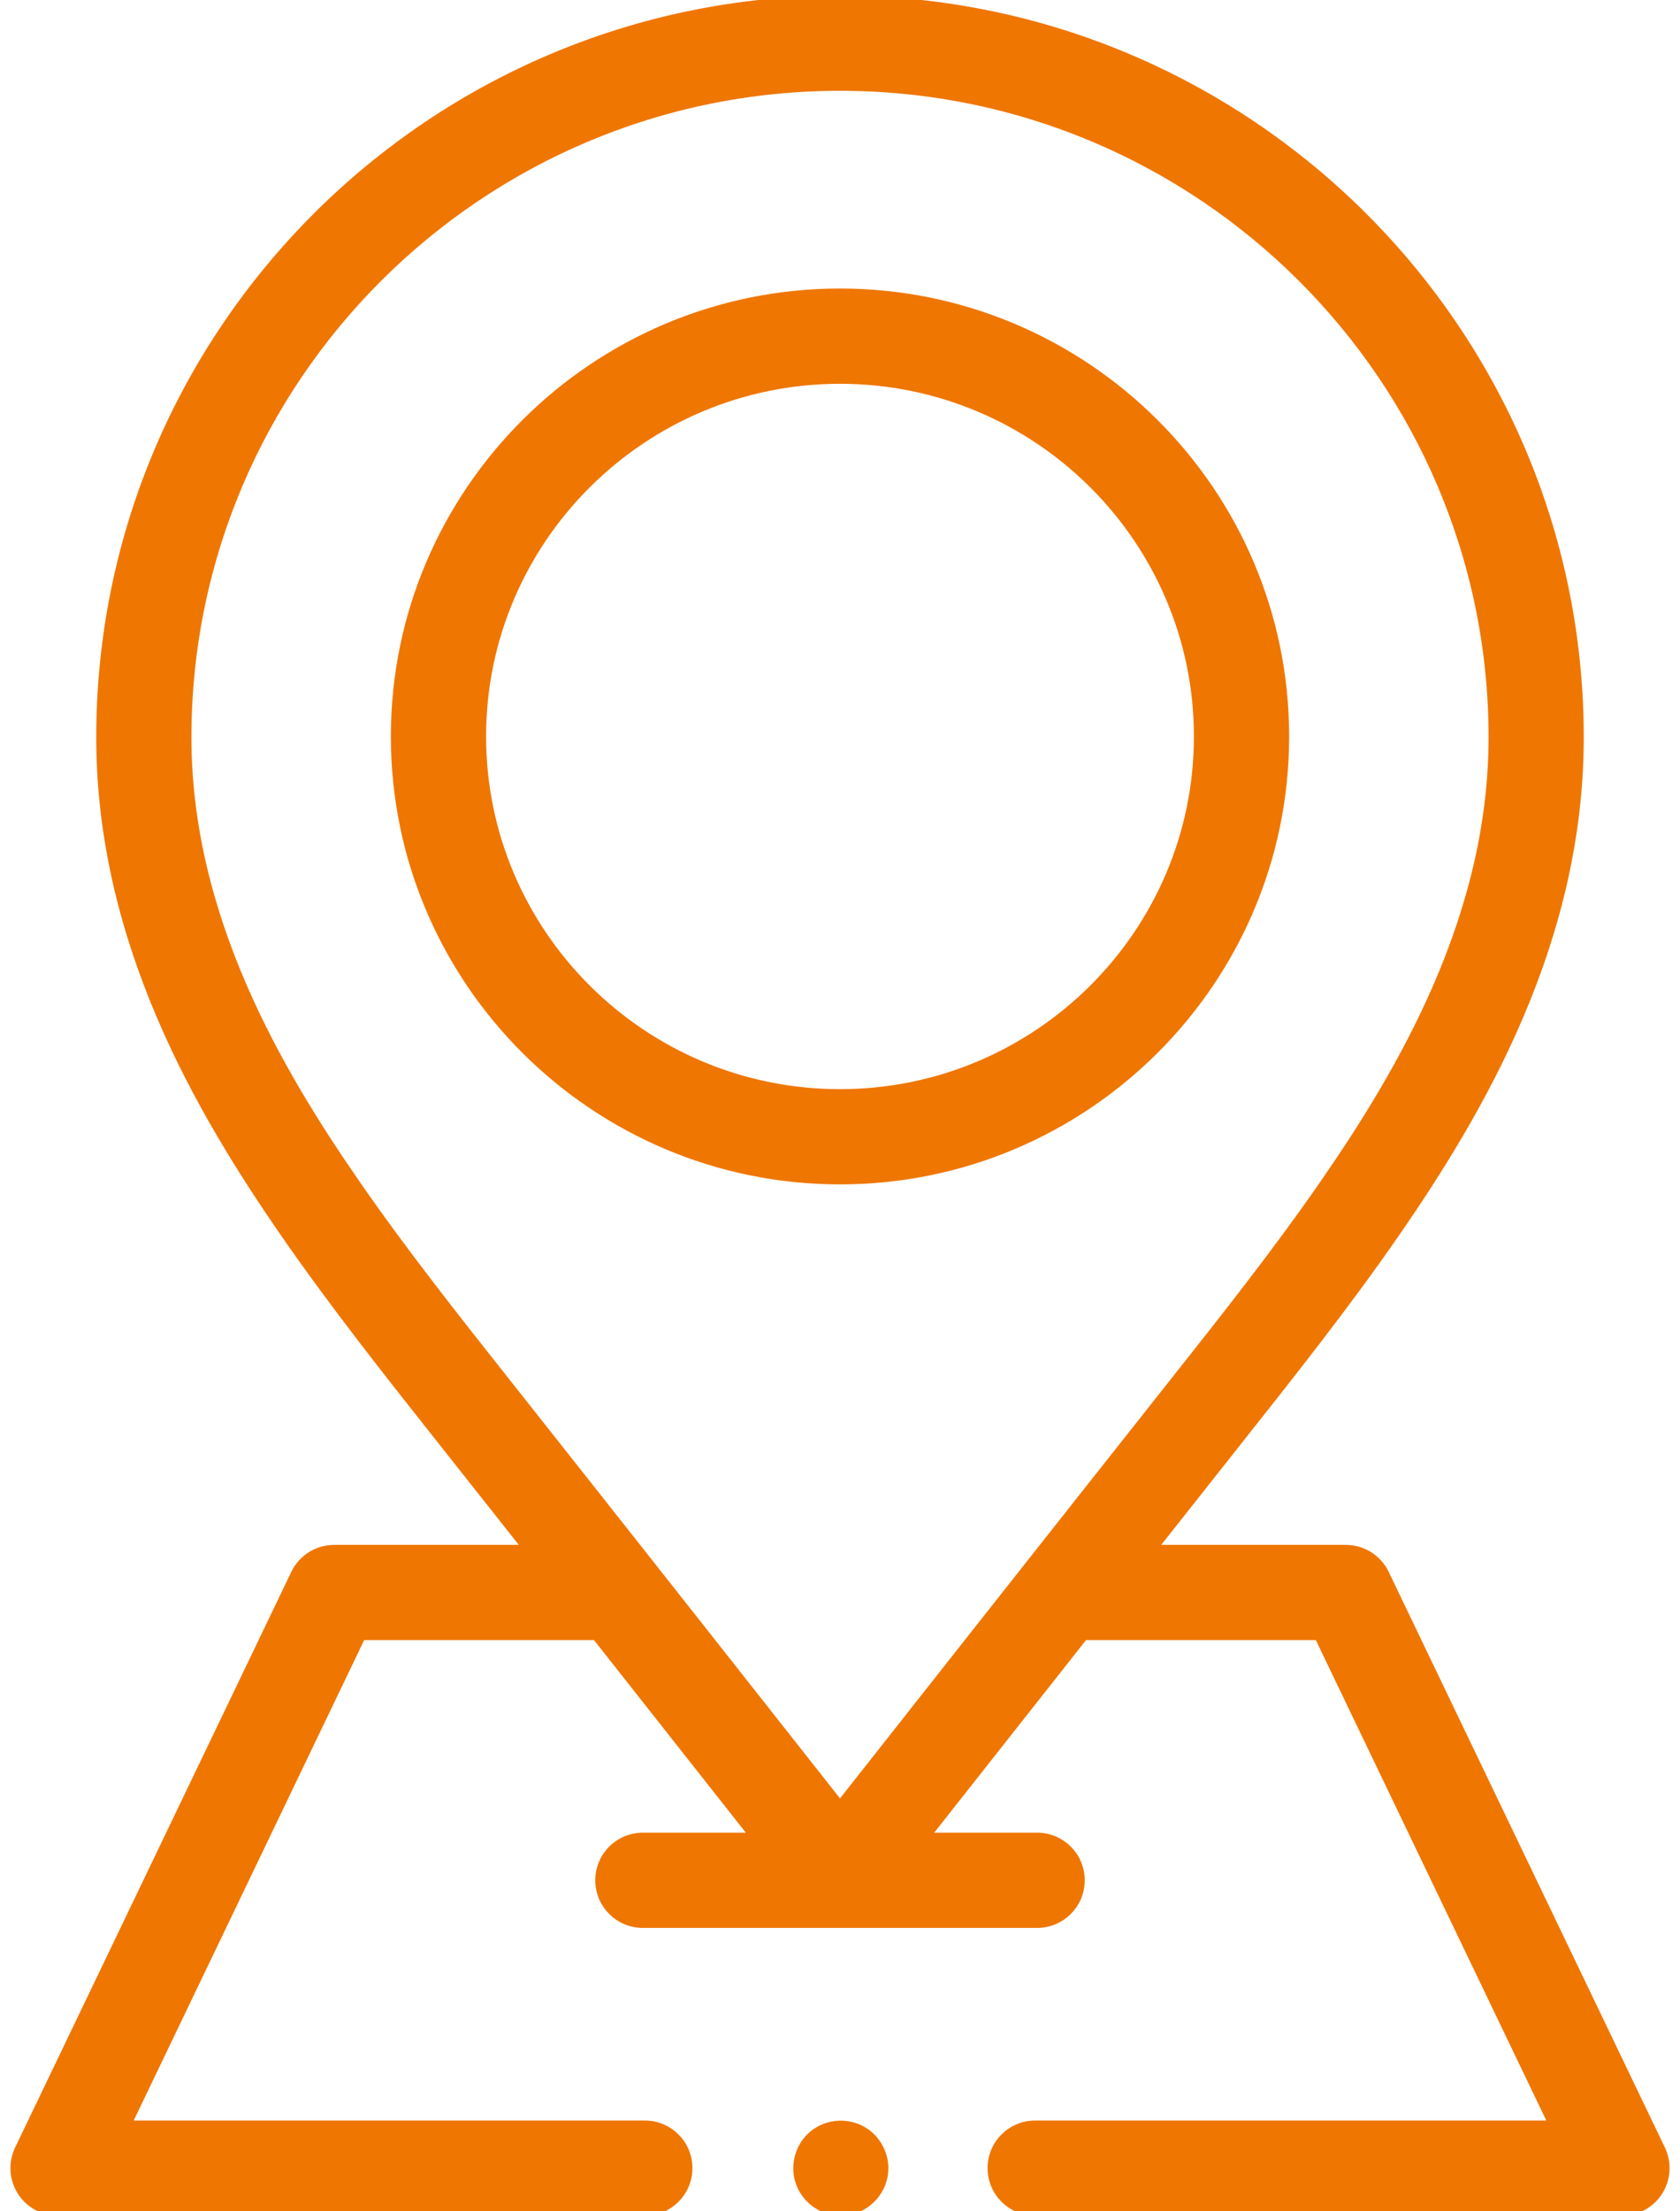
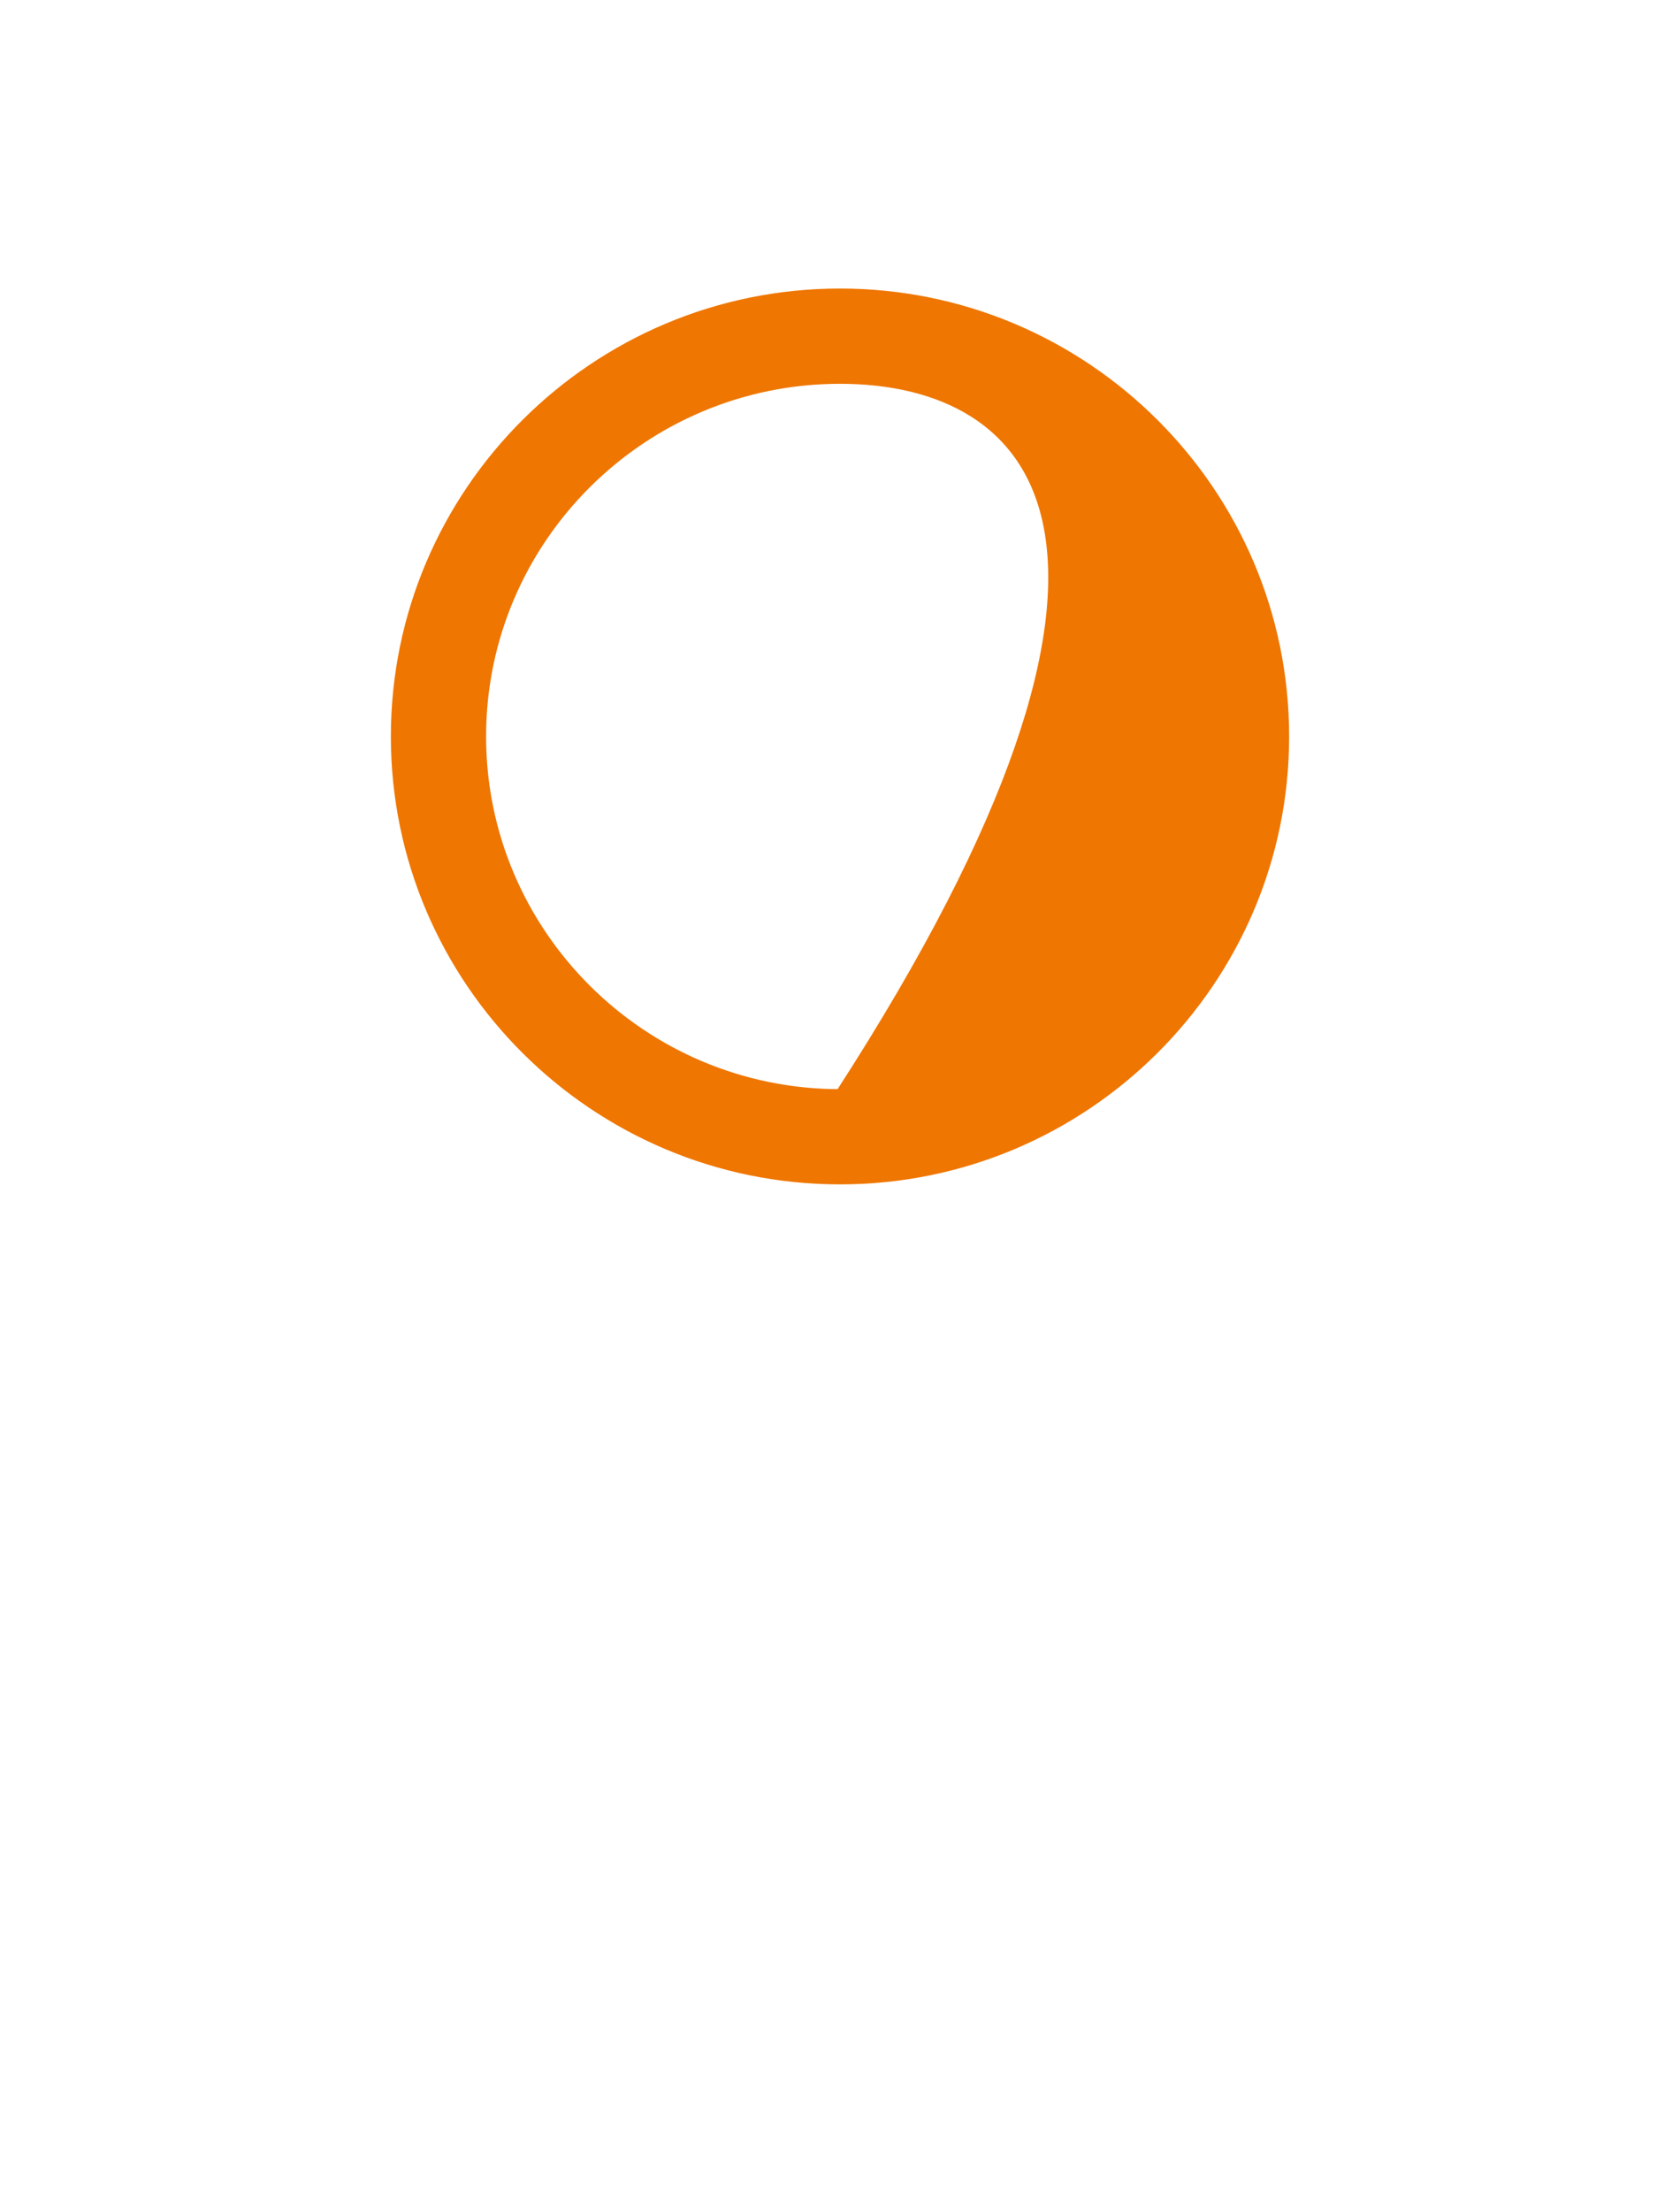
<svg xmlns="http://www.w3.org/2000/svg" width="38" height="50" viewBox="0 0 38 50" fill="none">
-   <path d="M19.018 50C18.592 50 18.208 49.713 18.084 49.307C17.971 48.934 18.096 48.516 18.398 48.269C18.728 47.999 19.205 47.977 19.559 48.212C19.887 48.429 20.054 48.837 19.974 49.222C19.88 49.669 19.475 50 19.018 50Z" fill="#EF7601" stroke="#EF7601" stroke-width="0.2" />
-   <path d="M37.568 48.601L31.321 35.585C31.158 35.246 30.816 35.031 30.44 35.031H26.059C26.73 34.182 27.396 33.339 28.024 32.546C29.214 31.043 30.445 29.49 31.547 27.898C33.491 25.089 35.723 21.275 35.723 16.67C35.723 7.478 28.221 0 19 0C9.779 0 2.277 7.478 2.277 16.67C2.277 21.275 4.509 25.089 6.453 27.898C7.554 29.488 8.785 31.043 9.975 32.546C10.604 33.339 11.27 34.182 11.941 35.031H7.56C7.184 35.031 6.842 35.246 6.679 35.585L0.432 48.601C0.287 48.904 0.307 49.26 0.486 49.544C0.665 49.828 0.977 50 1.313 50H14.585C15.125 50 15.562 49.563 15.562 49.023C15.562 48.484 15.125 48.047 14.585 48.047H2.865L8.174 36.984H13.484C14.885 38.759 16.19 40.414 17.076 41.539H14.54C14.001 41.539 13.564 41.976 13.564 42.515C13.564 43.055 14.001 43.492 14.54 43.492H23.46C23.999 43.492 24.436 43.055 24.436 42.515C24.436 41.976 23.999 41.539 23.46 41.539H20.924C21.81 40.414 23.115 38.759 24.516 36.984H29.826L35.135 48.047H23.415C22.875 48.047 22.438 48.484 22.438 49.023C22.438 49.563 22.875 50 23.415 50H36.687C37.023 50 37.335 49.828 37.514 49.544C37.693 49.26 37.713 48.904 37.568 48.601ZM8.059 26.786C6.276 24.211 4.23 20.734 4.23 16.67C4.23 8.555 10.856 1.953 19 1.953C27.144 1.953 33.77 8.555 33.77 16.67C33.77 20.734 31.724 24.211 29.941 26.786C28.875 28.326 27.664 29.855 26.493 31.333C23.829 34.698 20.483 38.943 19 40.825C17.517 38.943 14.171 34.698 11.507 31.333C10.335 29.854 9.124 28.325 8.059 26.786Z" fill="#EF7601" stroke="#EF7601" stroke-width="0.2" />
-   <path d="M19 26.68C13.454 26.68 8.941 22.181 8.941 16.652C8.941 11.123 13.454 6.624 19 6.624C24.546 6.624 29.059 11.123 29.059 16.652C29.059 22.181 24.546 26.68 19 26.68ZM19 8.578C14.531 8.578 10.895 12.2 10.895 16.652C10.895 21.104 14.531 24.727 19 24.727C23.469 24.727 27.105 21.104 27.105 16.652C27.105 12.2 23.469 8.578 19 8.578Z" fill="#EF7601" stroke="#EF7601" stroke-width="0.2" />
+   <path d="M19 26.68C13.454 26.68 8.941 22.181 8.941 16.652C8.941 11.123 13.454 6.624 19 6.624C24.546 6.624 29.059 11.123 29.059 16.652C29.059 22.181 24.546 26.68 19 26.68ZM19 8.578C14.531 8.578 10.895 12.2 10.895 16.652C10.895 21.104 14.531 24.727 19 24.727C27.105 12.2 23.469 8.578 19 8.578Z" fill="#EF7601" stroke="#EF7601" stroke-width="0.2" />
</svg>